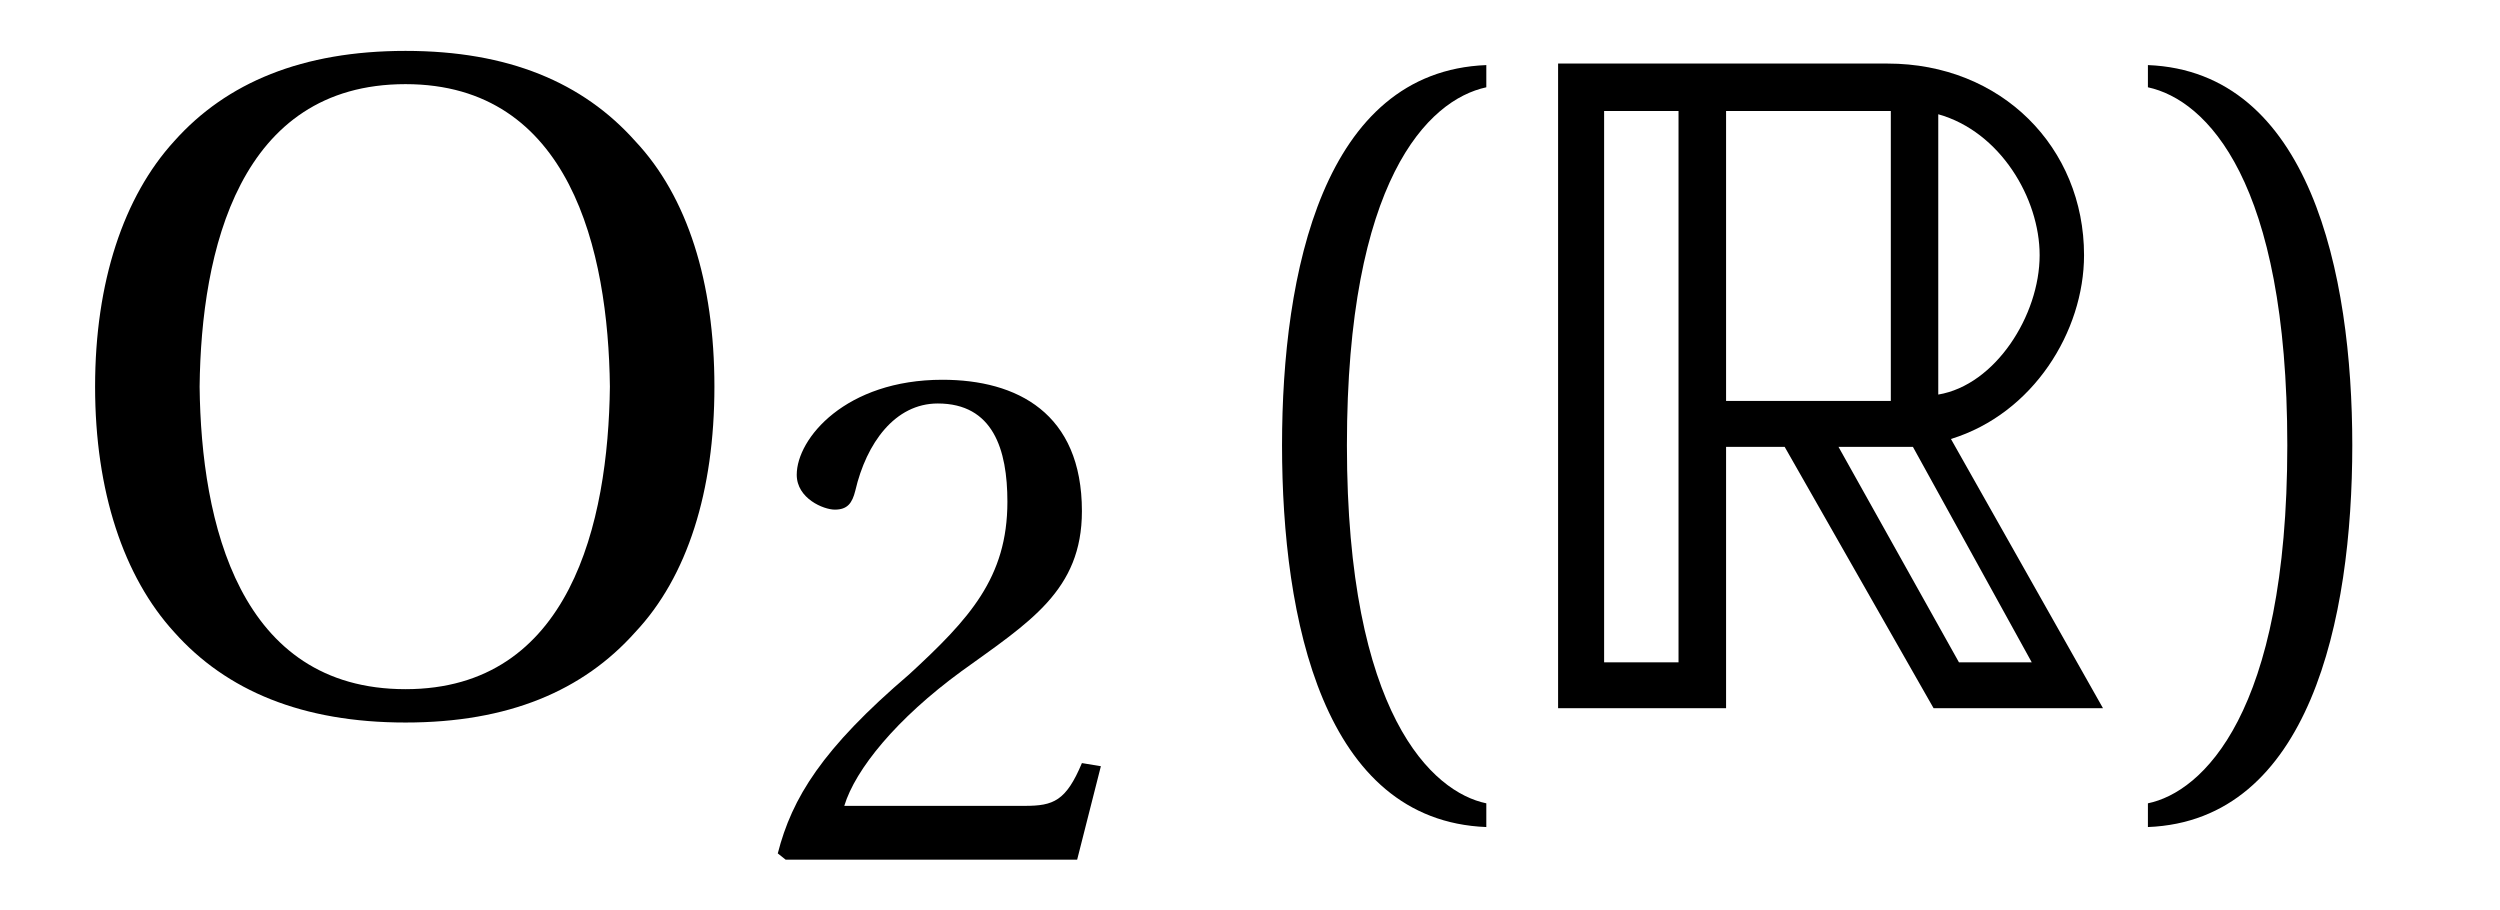
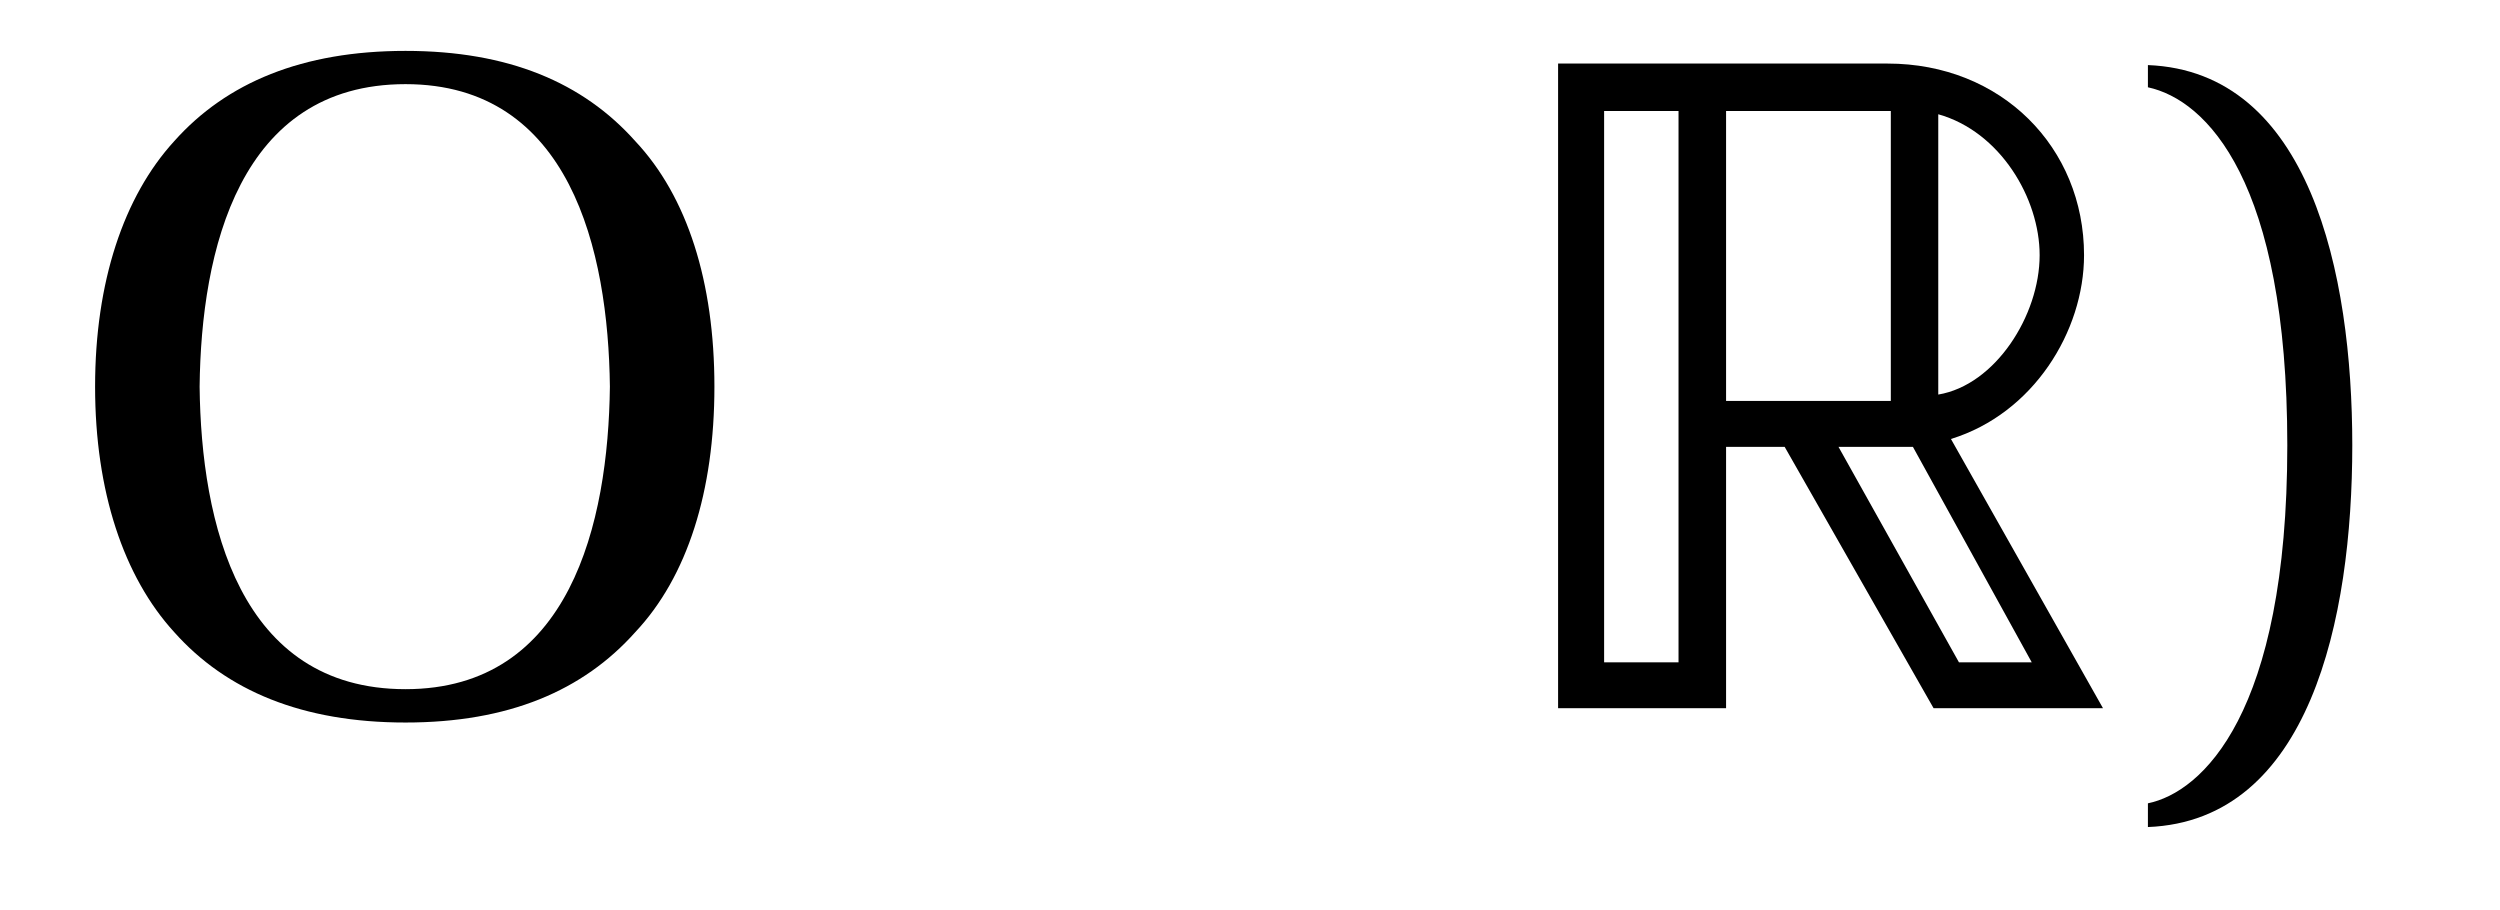
<svg xmlns="http://www.w3.org/2000/svg" xmlns:xlink="http://www.w3.org/1999/xlink" viewBox="0 0 24.66 8.98" version="1.2">
  <defs>
    <g>
      <symbol overflow="visible" id="glyph0-0">
        <path style="stroke:none;" d="" />
      </symbol>
      <symbol overflow="visible" id="glyph0-1">
        <path style="stroke:none;" d="M 3.5 -6.156 C 5.125 -6.156 5.5 -4.516 5.516 -3.172 C 5.5 -1.828 5.125 -0.188 3.5 -0.188 C 1.859 -0.188 1.484 -1.828 1.469 -3.172 C 1.484 -4.516 1.859 -6.156 3.5 -6.156 Z M 3.5 -6.484 C 2.484 -6.484 1.734 -6.172 1.219 -5.594 C 0.719 -5.047 0.438 -4.203 0.438 -3.172 C 0.438 -2.141 0.719 -1.297 1.219 -0.75 C 1.734 -0.172 2.484 0.141 3.5 0.141 C 4.516 0.141 5.25 -0.172 5.766 -0.75 C 6.281 -1.297 6.547 -2.141 6.547 -3.172 C 6.547 -4.203 6.281 -5.047 5.766 -5.594 C 5.25 -6.172 4.516 -6.484 3.5 -6.484 Z M 3.5 -6.484 " />
      </symbol>
      <symbol overflow="visible" id="glyph0-2">
-         <path style="stroke:none;" d="M 1.609 -2.594 C 1.609 -5.203 2.406 -6 2.984 -6.125 L 2.984 -6.344 C 1.375 -6.281 0.969 -4.297 0.969 -2.594 C 0.969 -0.875 1.375 1.109 2.984 1.172 L 2.984 0.938 C 2.453 0.828 1.609 0.062 1.609 -2.594 Z M 1.609 -2.594 " />
-       </symbol>
+         </symbol>
      <symbol overflow="visible" id="glyph0-3">
        <path style="stroke:none;" d="M 1.609 -2.594 C 1.609 0.062 0.766 0.828 0.234 0.938 L 0.234 1.172 C 1.828 1.109 2.25 -0.875 2.25 -2.594 C 2.25 -4.297 1.828 -6.281 0.234 -6.344 L 0.234 -6.125 C 0.812 -6 1.609 -5.203 1.609 -2.594 Z M 1.609 -2.594 " />
      </symbol>
      <symbol overflow="visible" id="glyph1-0">
-         <path style="stroke:none;" d="" />
-       </symbol>
+         </symbol>
      <symbol overflow="visible" id="glyph1-1">
        <path style="stroke:none;" d="M 3.375 -0.922 L 3.188 -0.953 C 3.031 -0.578 2.906 -0.531 2.625 -0.531 L 0.844 -0.531 C 0.953 -0.891 1.359 -1.391 2 -1.859 C 2.672 -2.344 3.188 -2.656 3.188 -3.438 C 3.188 -4.406 2.547 -4.734 1.812 -4.734 C 0.859 -4.734 0.375 -4.156 0.375 -3.797 C 0.375 -3.562 0.641 -3.453 0.75 -3.453 C 0.875 -3.453 0.922 -3.516 0.953 -3.641 C 1.062 -4.109 1.344 -4.5 1.766 -4.5 C 2.312 -4.5 2.453 -4.047 2.453 -3.531 C 2.453 -2.781 2.078 -2.375 1.484 -1.828 C 0.625 -1.094 0.328 -0.609 0.188 -0.062 L 0.266 0 L 3.141 0 Z M 3.375 -0.922 " />
      </symbol>
      <symbol overflow="visible" id="glyph2-0">
        <path style="stroke:none;" d="" />
      </symbol>
      <symbol overflow="visible" id="glyph2-1">
        <path style="stroke:none;" d="M 0.484 -6.359 L 0.484 0 L 2.141 0 L 2.141 -2.578 L 2.719 -2.578 L 4.188 0 L 5.859 0 L 4.359 -2.656 C 5.172 -2.906 5.672 -3.719 5.672 -4.469 C 5.672 -5.531 4.859 -6.359 3.734 -6.359 Z M 2.141 -3.031 L 2.141 -5.891 L 3.766 -5.891 L 3.766 -3.031 Z M 0.938 -5.891 L 1.672 -5.891 L 1.672 -0.453 L 0.938 -0.453 Z M 5.234 -4.469 C 5.234 -3.875 4.797 -3.188 4.234 -3.094 L 4.234 -5.859 C 4.844 -5.688 5.234 -5.031 5.234 -4.469 Z M 3.25 -2.578 L 3.984 -2.578 L 5.156 -0.453 L 4.438 -0.453 Z M 3.25 -2.578 " />
      </symbol>
    </g>
    <clipPath id="clip1">
-       <path d="M 7 3 L 11 3 L 11 8.98 L 7 8.98 Z M 7 3 " />
-     </clipPath>
+       </clipPath>
    <clipPath id="clip2">
      <path d="M 12 0 L 15 0 L 15 8.98 L 12 8.98 Z M 12 0 " />
    </clipPath>
    <clipPath id="clip3">
      <path d="M 21 0 L 24 0 L 24 8.98 L 21 8.98 Z M 21 0 " />
    </clipPath>
  </defs>
  <g id="surface1">
    <g style="fill:rgb(0%,0%,0%);fill-opacity:1;">
      <use xlink:href="#glyph0-1" x="0.5" y="6.986" />
    </g>
    <g clip-path="url(#clip1)" clip-rule="nonzero">
      <g style="fill:rgb(0%,0%,0%);fill-opacity:1;">
        <use xlink:href="#glyph1-1" x="7.484" y="8.48" />
      </g>
    </g>
    <g clip-path="url(#clip2)" clip-rule="nonzero">
      <g style="fill:rgb(0%,0%,0%);fill-opacity:1;">
        <use xlink:href="#glyph0-2" x="11.677" y="6.986" />
      </g>
    </g>
    <g style="fill:rgb(0%,0%,0%);fill-opacity:1;">
      <use xlink:href="#glyph2-1" x="14.885" y="6.986" />
    </g>
    <g clip-path="url(#clip3)" clip-rule="nonzero">
      <g style="fill:rgb(0%,0%,0%);fill-opacity:1;">
        <use xlink:href="#glyph0-3" x="20.953" y="6.986" />
      </g>
    </g>
  </g>
</svg>